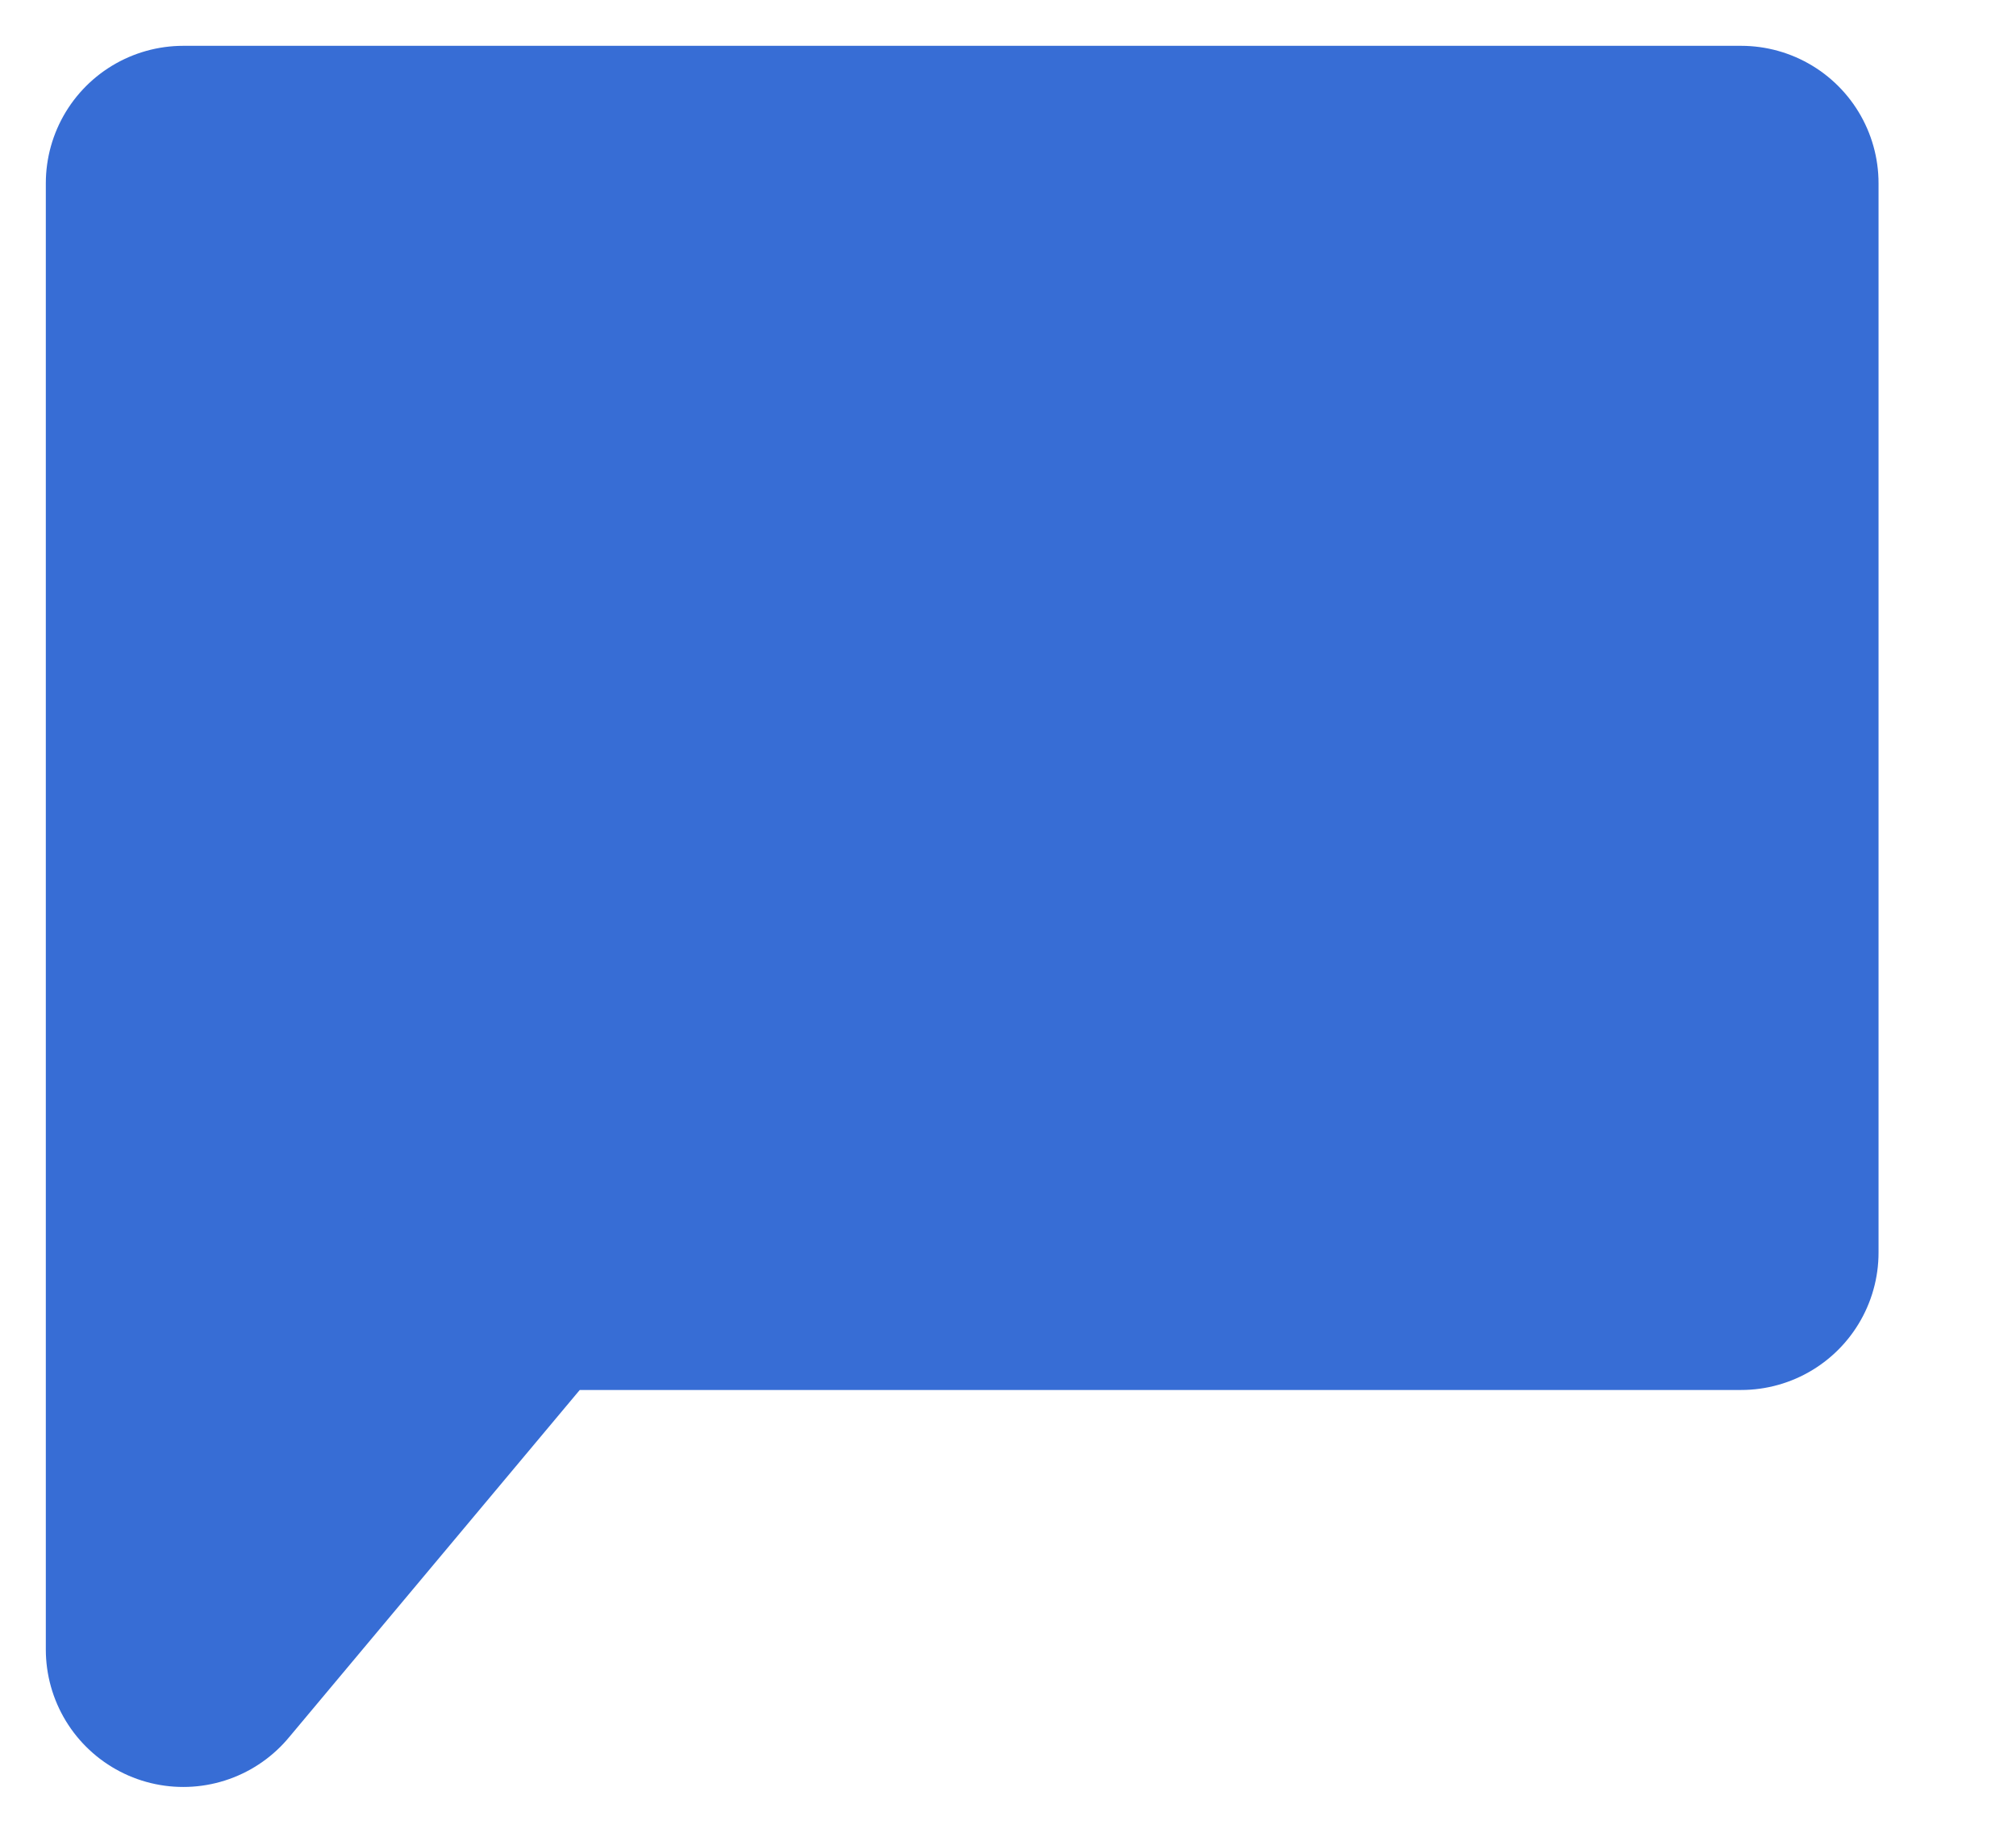
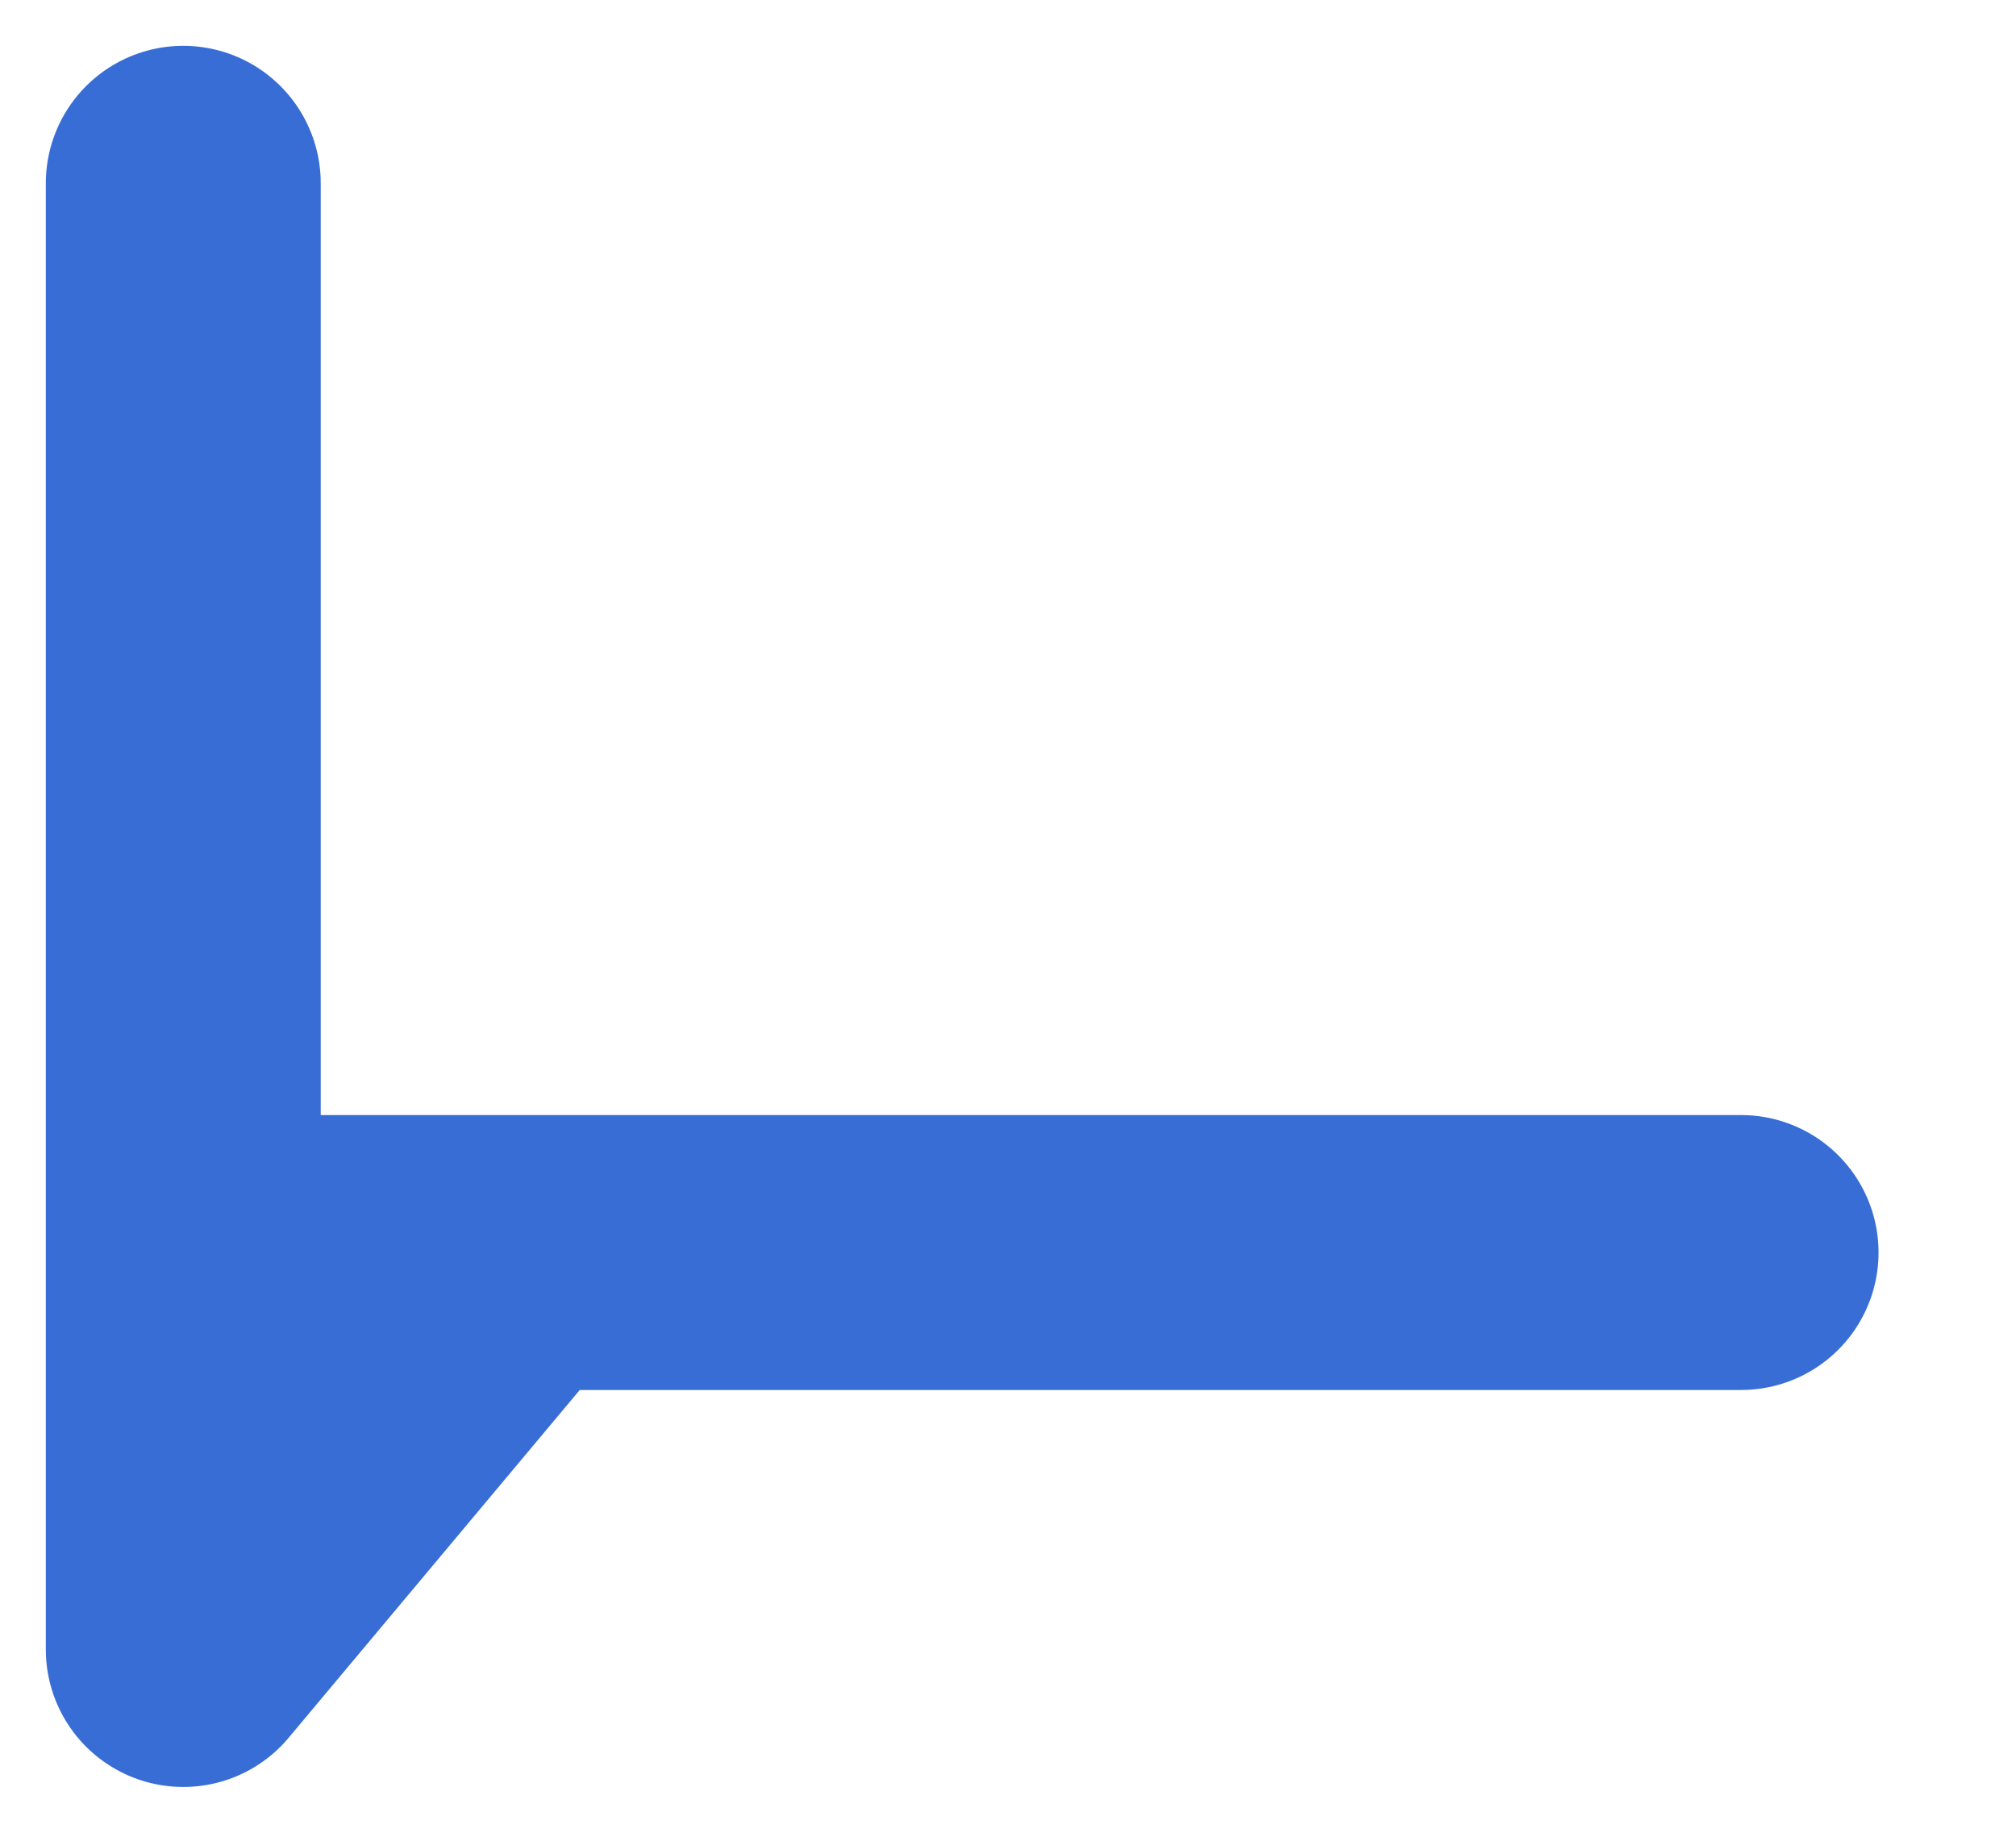
<svg xmlns="http://www.w3.org/2000/svg" width="11" height="10" viewBox="0 0 11 10" fill="none">
-   <path d="M1 1V6.834V9L2.813 6.834H9.5V1H1Z" fill="#376DD5" stroke="#376DD5" stroke-width="1.5" stroke-linecap="round" stroke-linejoin="round" />
+   <path d="M1 1V6.834V9L2.813 6.834H9.5H1Z" fill="#376DD5" stroke="#376DD5" stroke-width="1.5" stroke-linecap="round" stroke-linejoin="round" />
</svg>